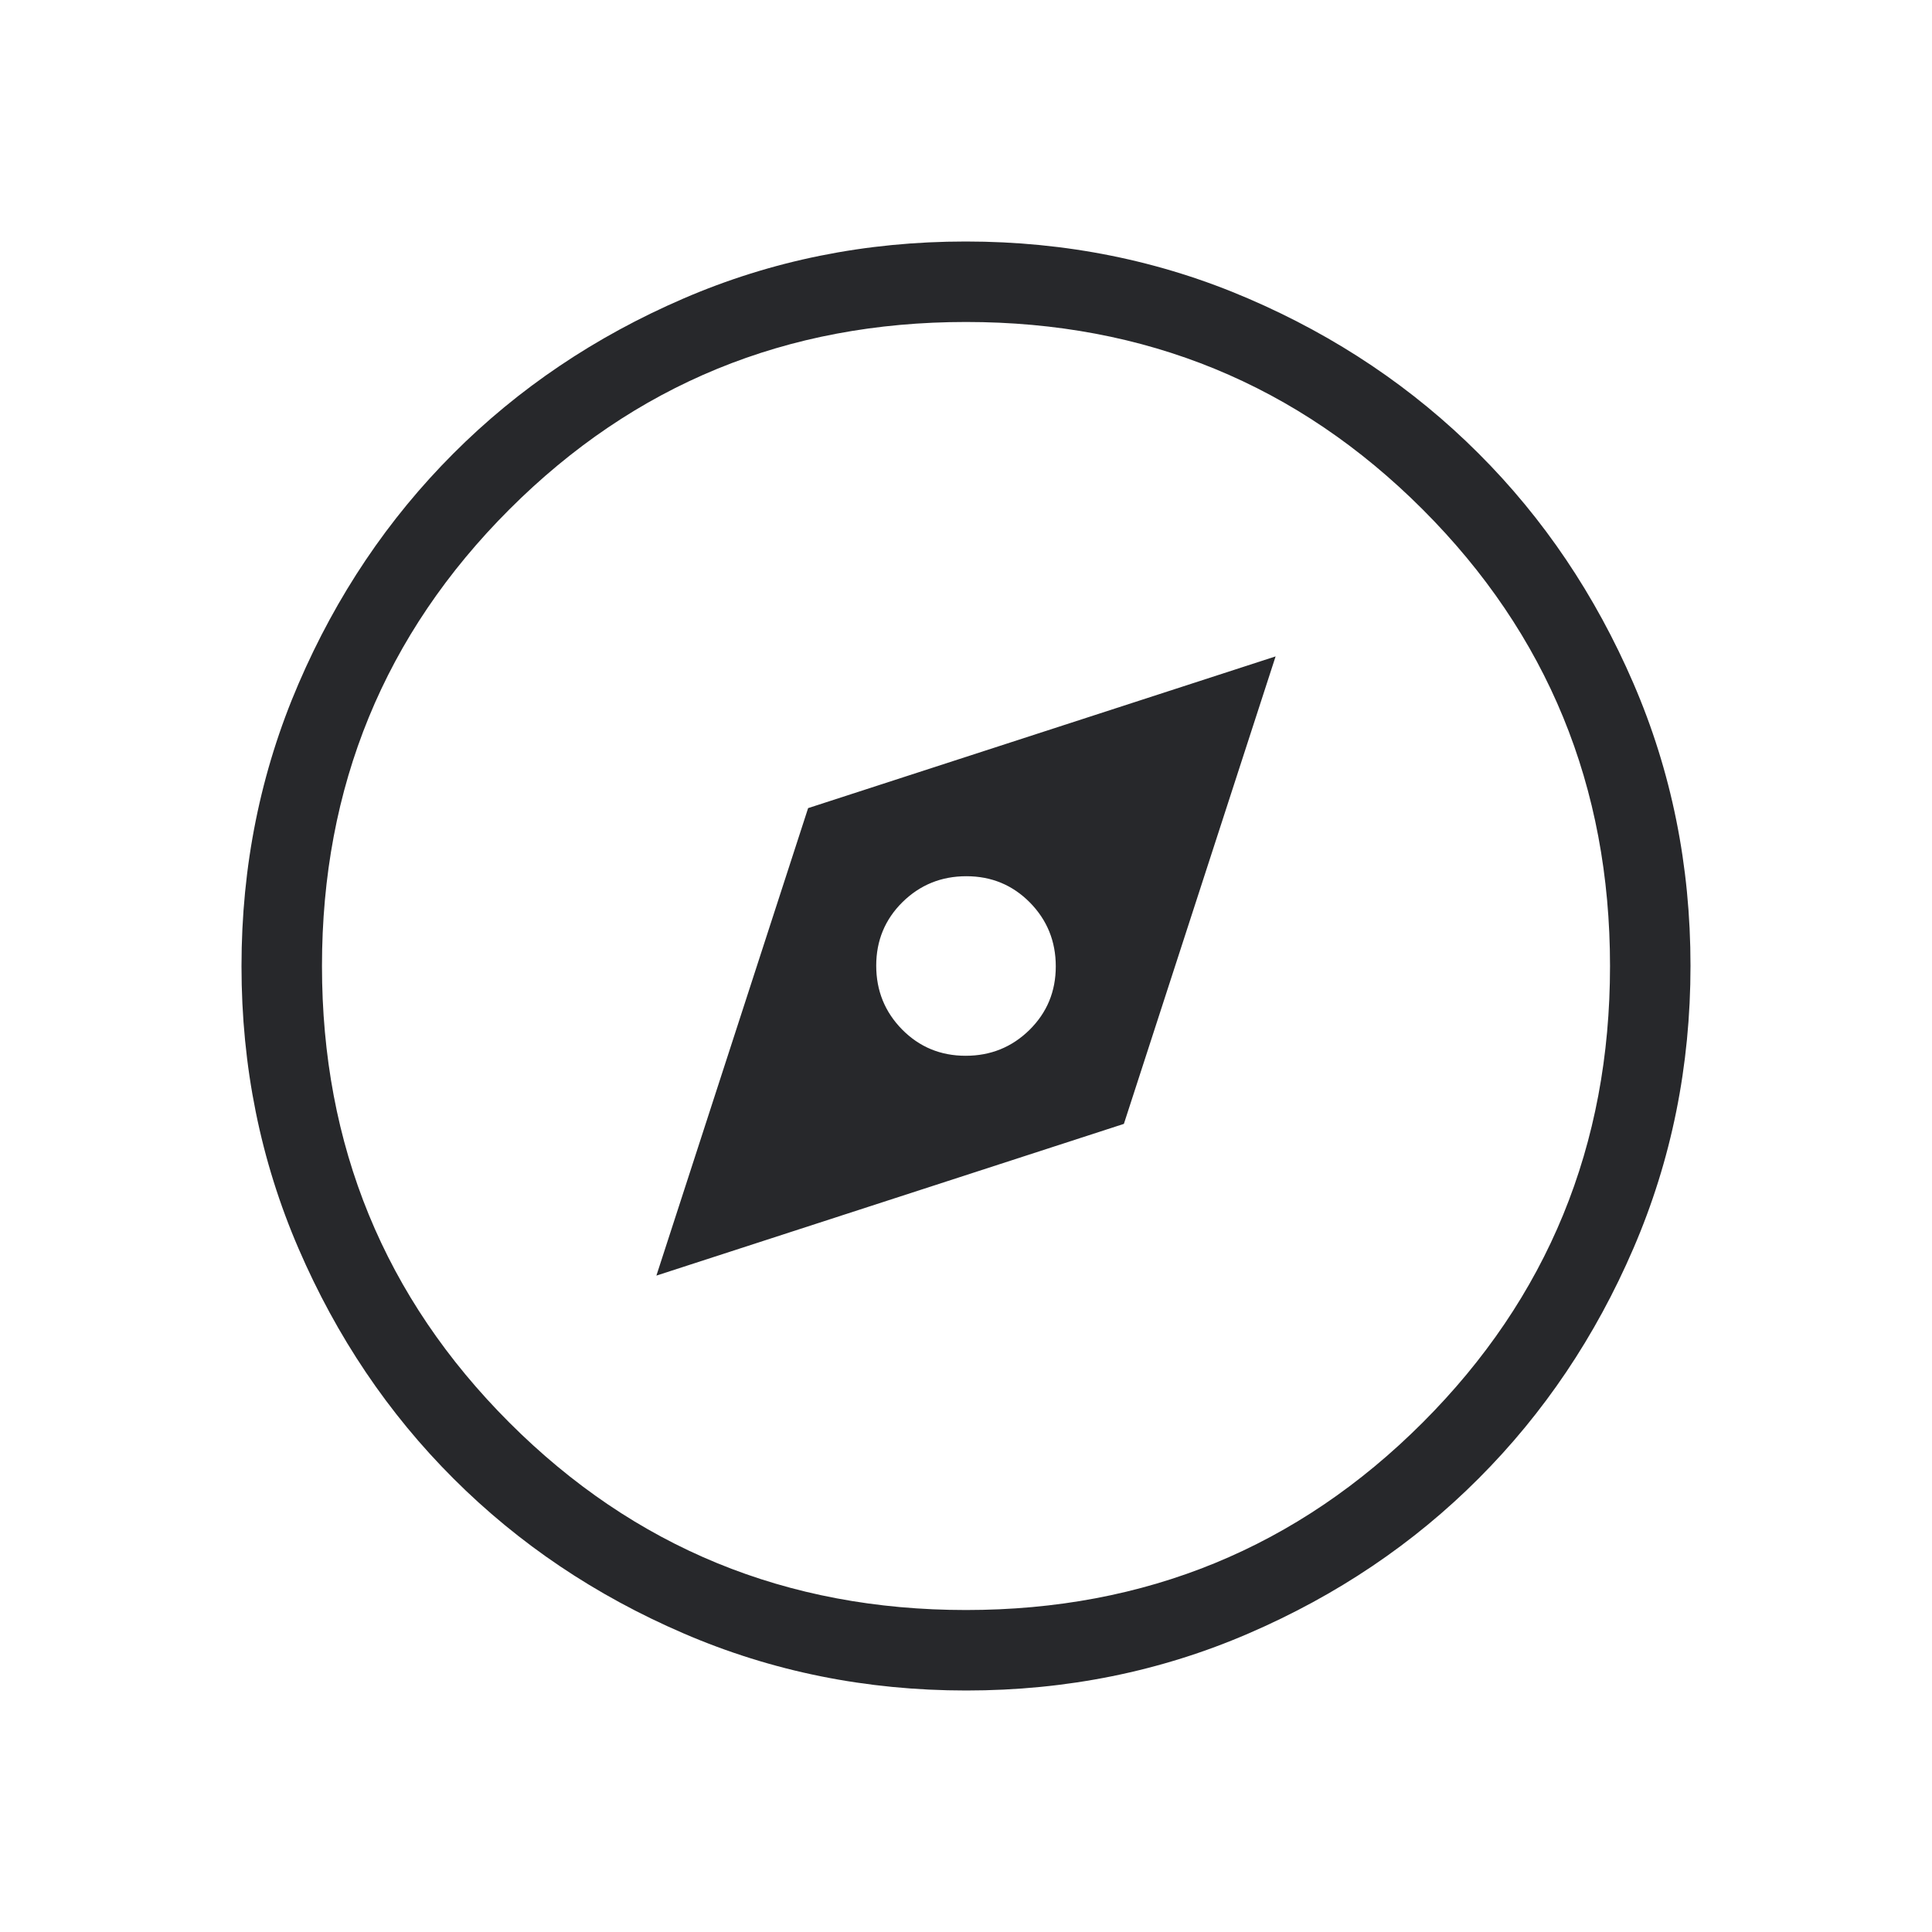
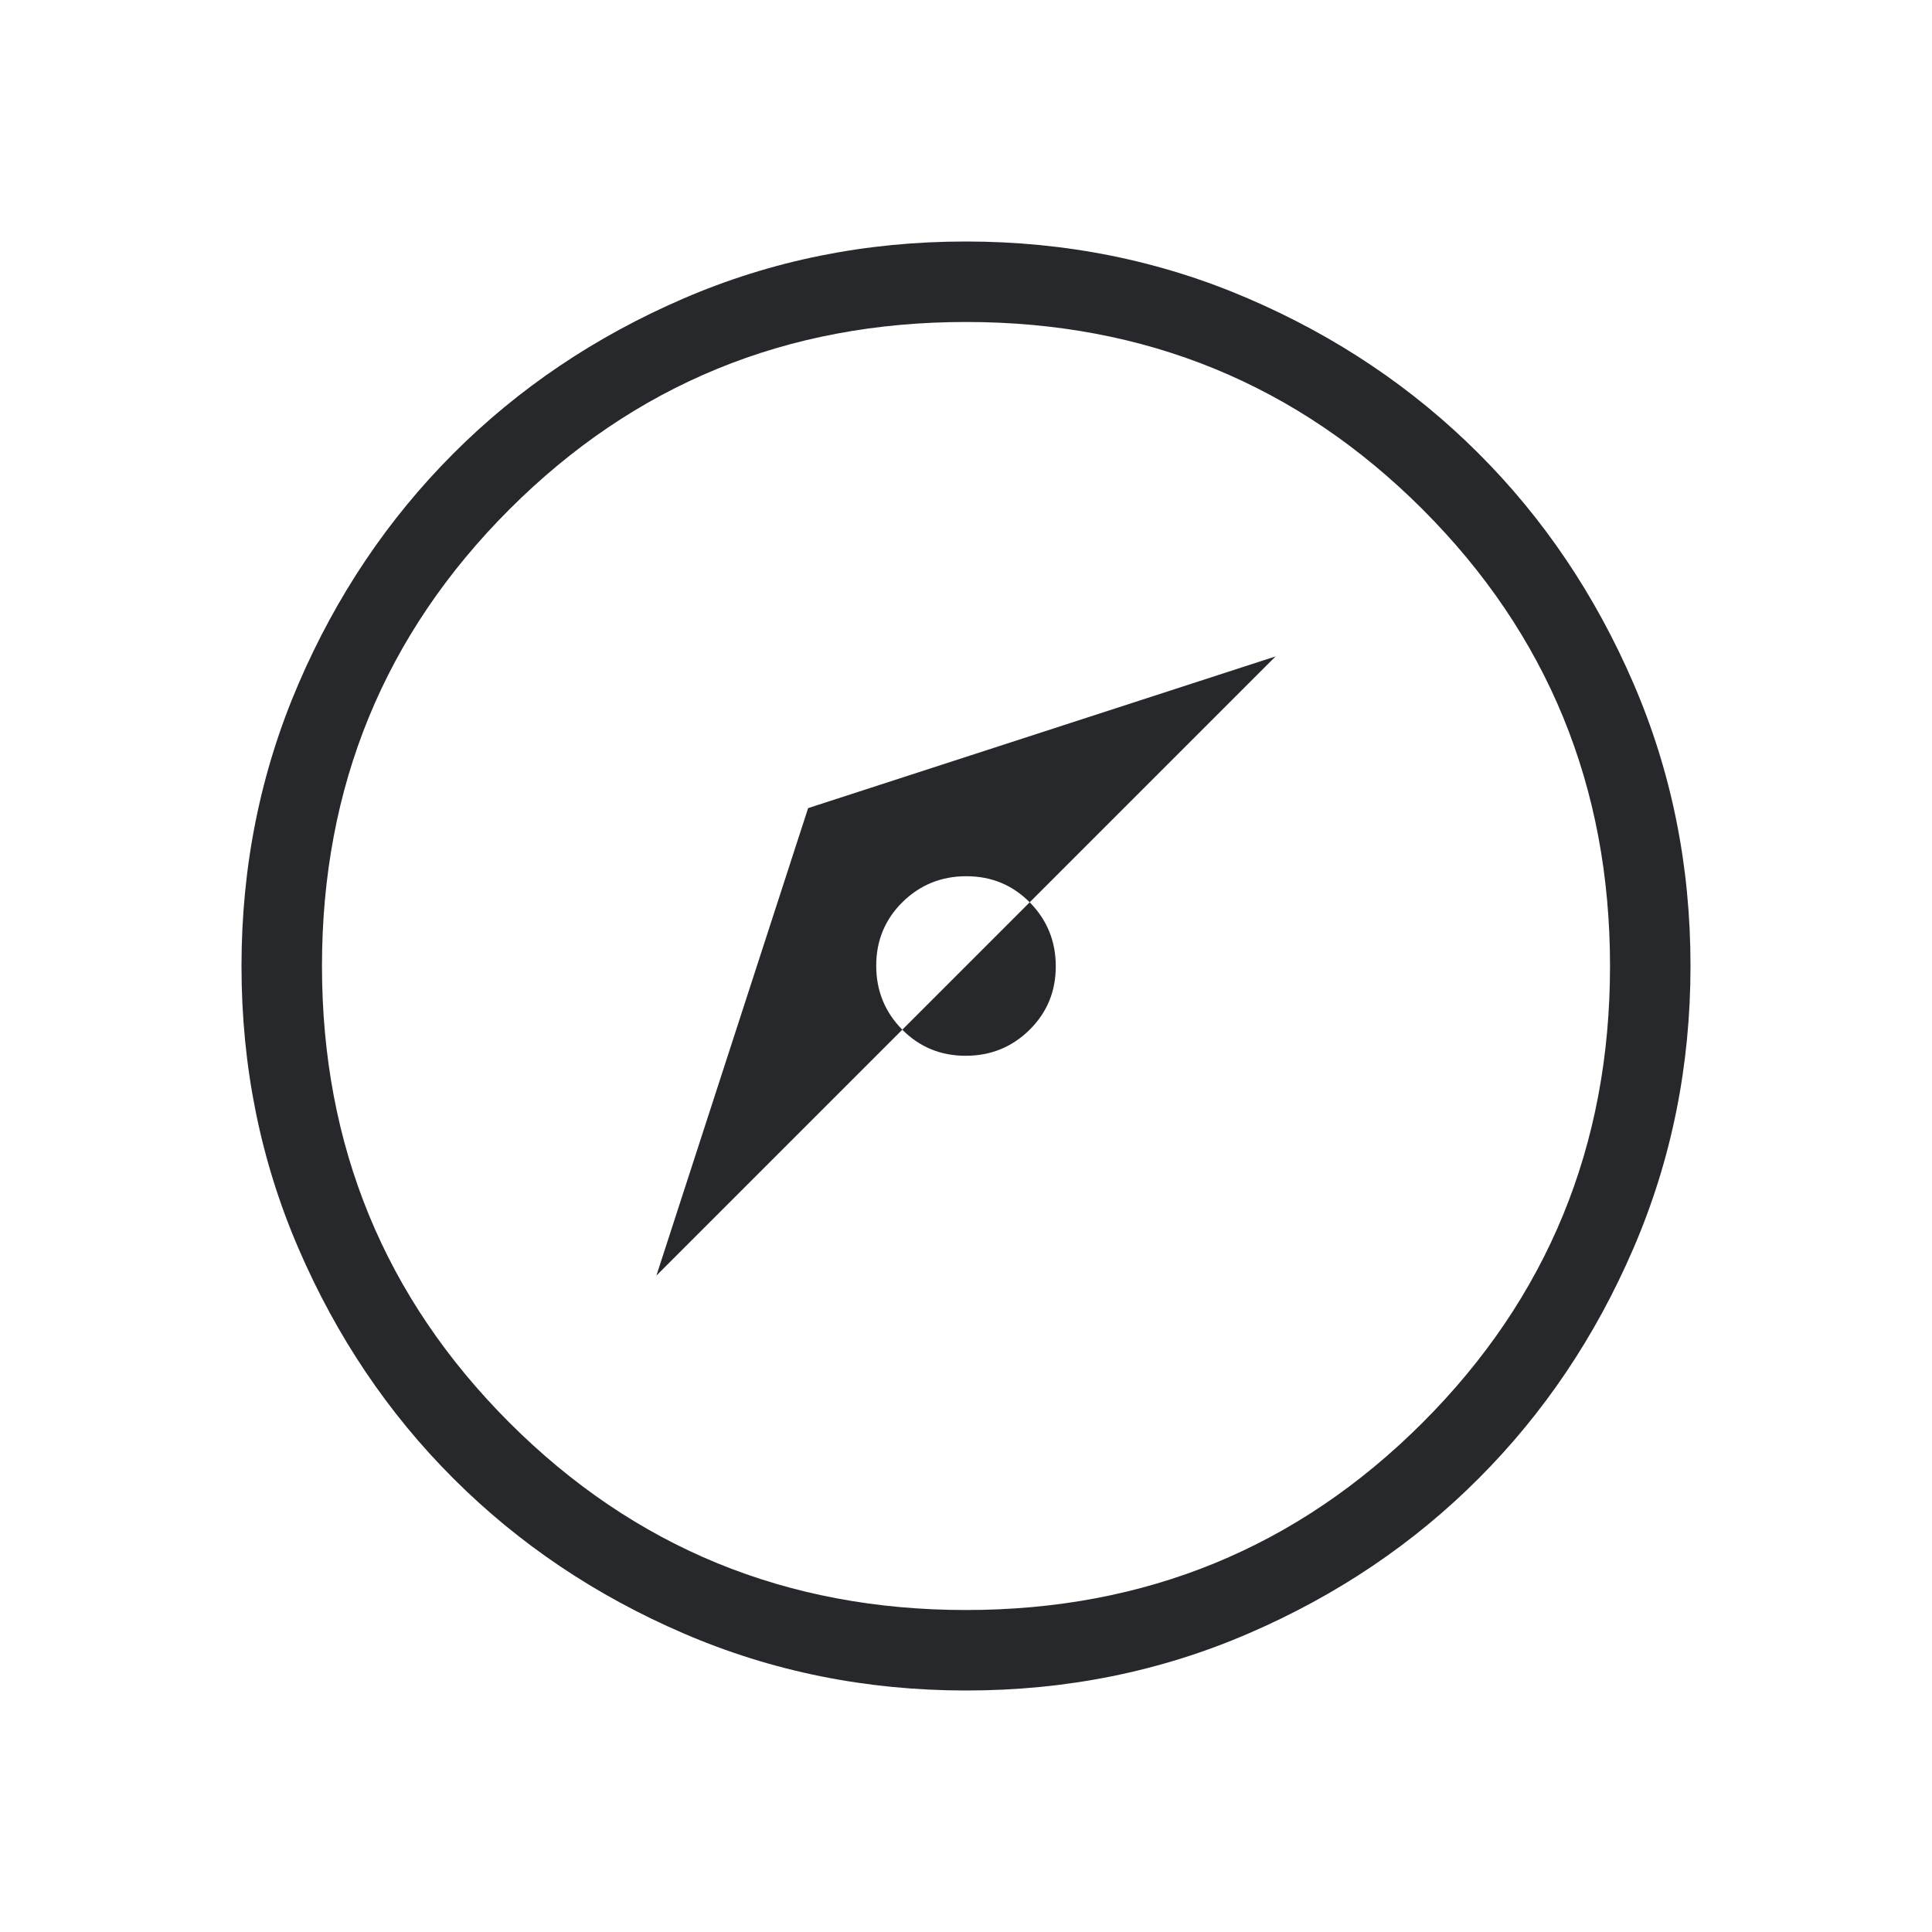
<svg xmlns="http://www.w3.org/2000/svg" width="32" height="32" viewBox="0 0 32 32" fill="none">
-   <path d="M10.872 21.128L18.615 18.615L21.128 10.872L13.385 13.385L10.872 21.128ZM15.994 17.487C15.579 17.487 15.229 17.342 14.942 17.052C14.656 16.761 14.513 16.409 14.513 15.994C14.513 15.579 14.658 15.229 14.948 14.942C15.239 14.656 15.591 14.513 16.006 14.513C16.421 14.513 16.771 14.658 17.058 14.948C17.344 15.239 17.487 15.591 17.487 16.006C17.487 16.421 17.342 16.771 17.052 17.058C16.761 17.344 16.409 17.487 15.994 17.487ZM16.004 28C14.345 28 12.785 27.685 11.324 27.055C9.863 26.426 8.593 25.571 7.512 24.491C6.431 23.412 5.576 22.142 4.946 20.683C4.315 19.223 4 17.664 4 16.004C4 14.345 4.315 12.785 4.945 11.324C5.574 9.863 6.429 8.593 7.509 7.512C8.588 6.431 9.858 5.576 11.317 4.946C12.777 4.315 14.336 4 15.996 4C17.655 4 19.215 4.315 20.676 4.945C22.137 5.574 23.407 6.429 24.488 7.509C25.569 8.588 26.424 9.858 27.054 11.317C27.685 12.777 28 14.336 28 15.996C28 17.655 27.685 19.215 27.055 20.676C26.426 22.137 25.571 23.407 24.491 24.488C23.412 25.569 22.142 26.424 20.683 27.054C19.223 27.685 17.664 28 16.004 28ZM16 26.667C18.973 26.667 21.494 25.632 23.563 23.563C25.632 21.494 26.667 18.973 26.667 16C26.667 13.027 25.632 10.506 23.563 8.437C21.494 6.368 18.973 5.333 16 5.333C13.027 5.333 10.506 6.368 8.437 8.437C6.368 10.506 5.333 13.027 5.333 16C5.333 18.973 6.368 21.494 8.437 23.563C10.506 25.632 13.027 26.667 16 26.667Z" fill="#27282B" />
+   <path d="M10.872 21.128L21.128 10.872L13.385 13.385L10.872 21.128ZM15.994 17.487C15.579 17.487 15.229 17.342 14.942 17.052C14.656 16.761 14.513 16.409 14.513 15.994C14.513 15.579 14.658 15.229 14.948 14.942C15.239 14.656 15.591 14.513 16.006 14.513C16.421 14.513 16.771 14.658 17.058 14.948C17.344 15.239 17.487 15.591 17.487 16.006C17.487 16.421 17.342 16.771 17.052 17.058C16.761 17.344 16.409 17.487 15.994 17.487ZM16.004 28C14.345 28 12.785 27.685 11.324 27.055C9.863 26.426 8.593 25.571 7.512 24.491C6.431 23.412 5.576 22.142 4.946 20.683C4.315 19.223 4 17.664 4 16.004C4 14.345 4.315 12.785 4.945 11.324C5.574 9.863 6.429 8.593 7.509 7.512C8.588 6.431 9.858 5.576 11.317 4.946C12.777 4.315 14.336 4 15.996 4C17.655 4 19.215 4.315 20.676 4.945C22.137 5.574 23.407 6.429 24.488 7.509C25.569 8.588 26.424 9.858 27.054 11.317C27.685 12.777 28 14.336 28 15.996C28 17.655 27.685 19.215 27.055 20.676C26.426 22.137 25.571 23.407 24.491 24.488C23.412 25.569 22.142 26.424 20.683 27.054C19.223 27.685 17.664 28 16.004 28ZM16 26.667C18.973 26.667 21.494 25.632 23.563 23.563C25.632 21.494 26.667 18.973 26.667 16C26.667 13.027 25.632 10.506 23.563 8.437C21.494 6.368 18.973 5.333 16 5.333C13.027 5.333 10.506 6.368 8.437 8.437C6.368 10.506 5.333 13.027 5.333 16C5.333 18.973 6.368 21.494 8.437 23.563C10.506 25.632 13.027 26.667 16 26.667Z" fill="#27282B" />
</svg>